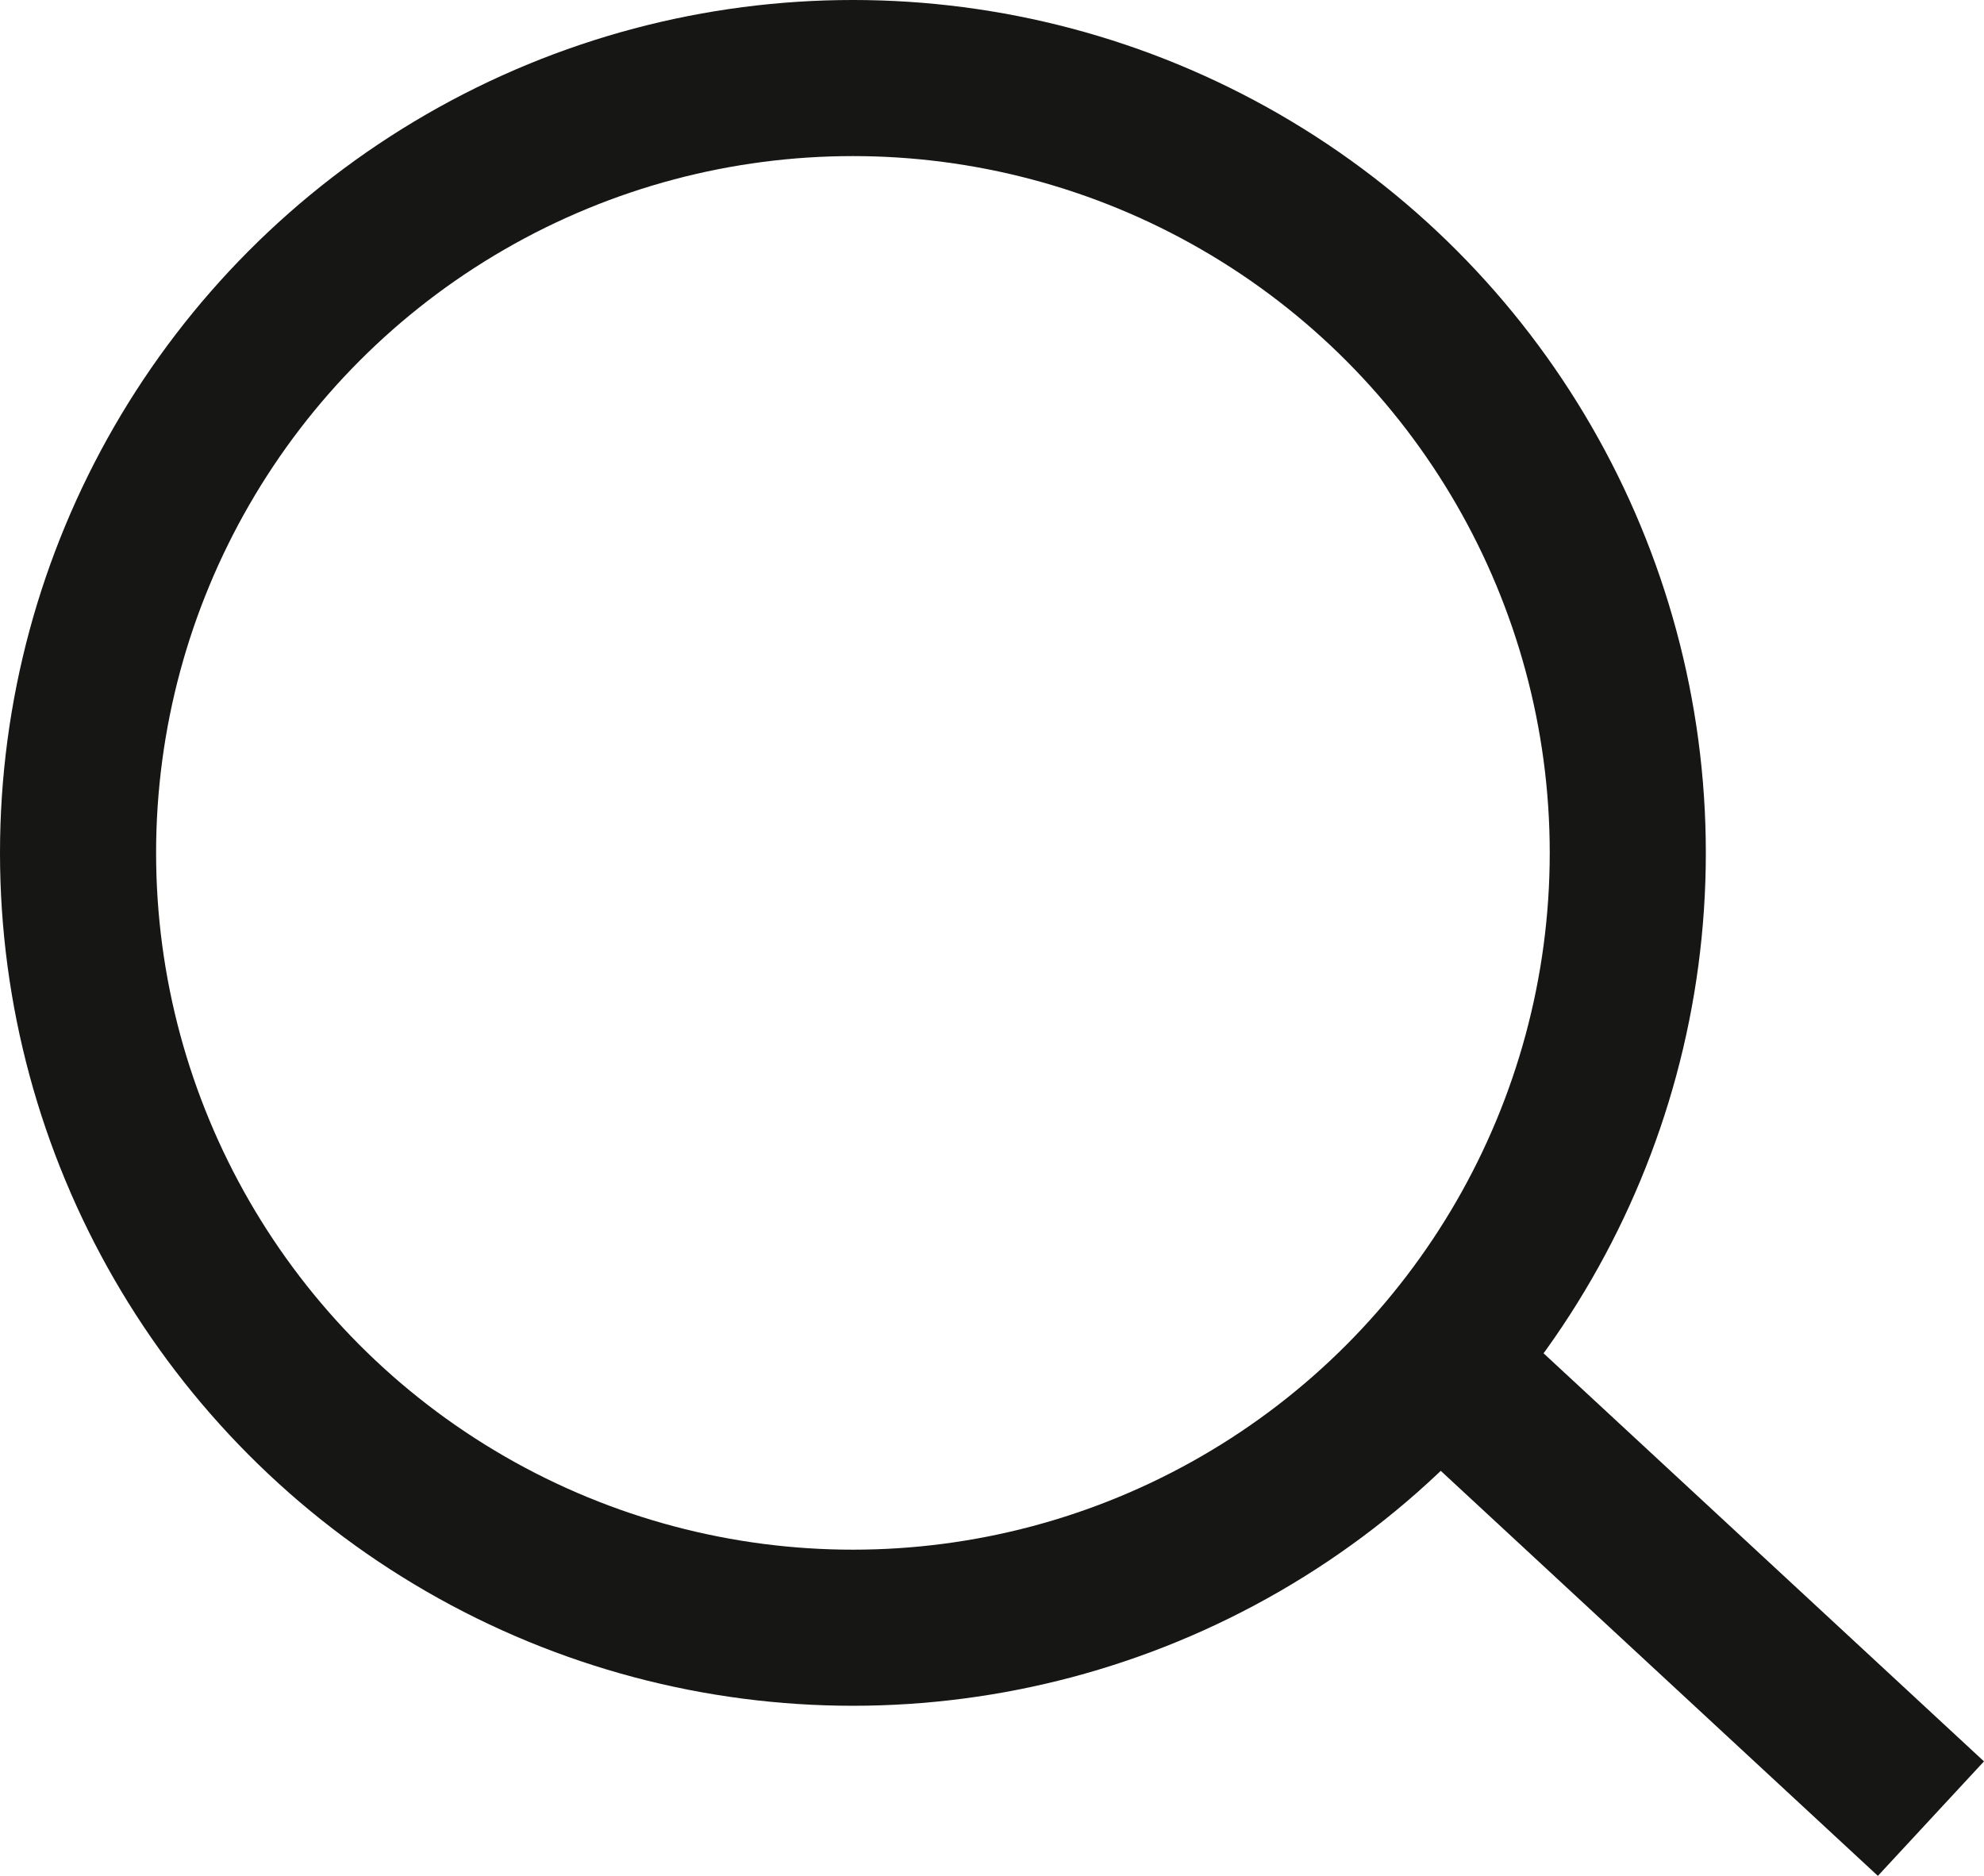
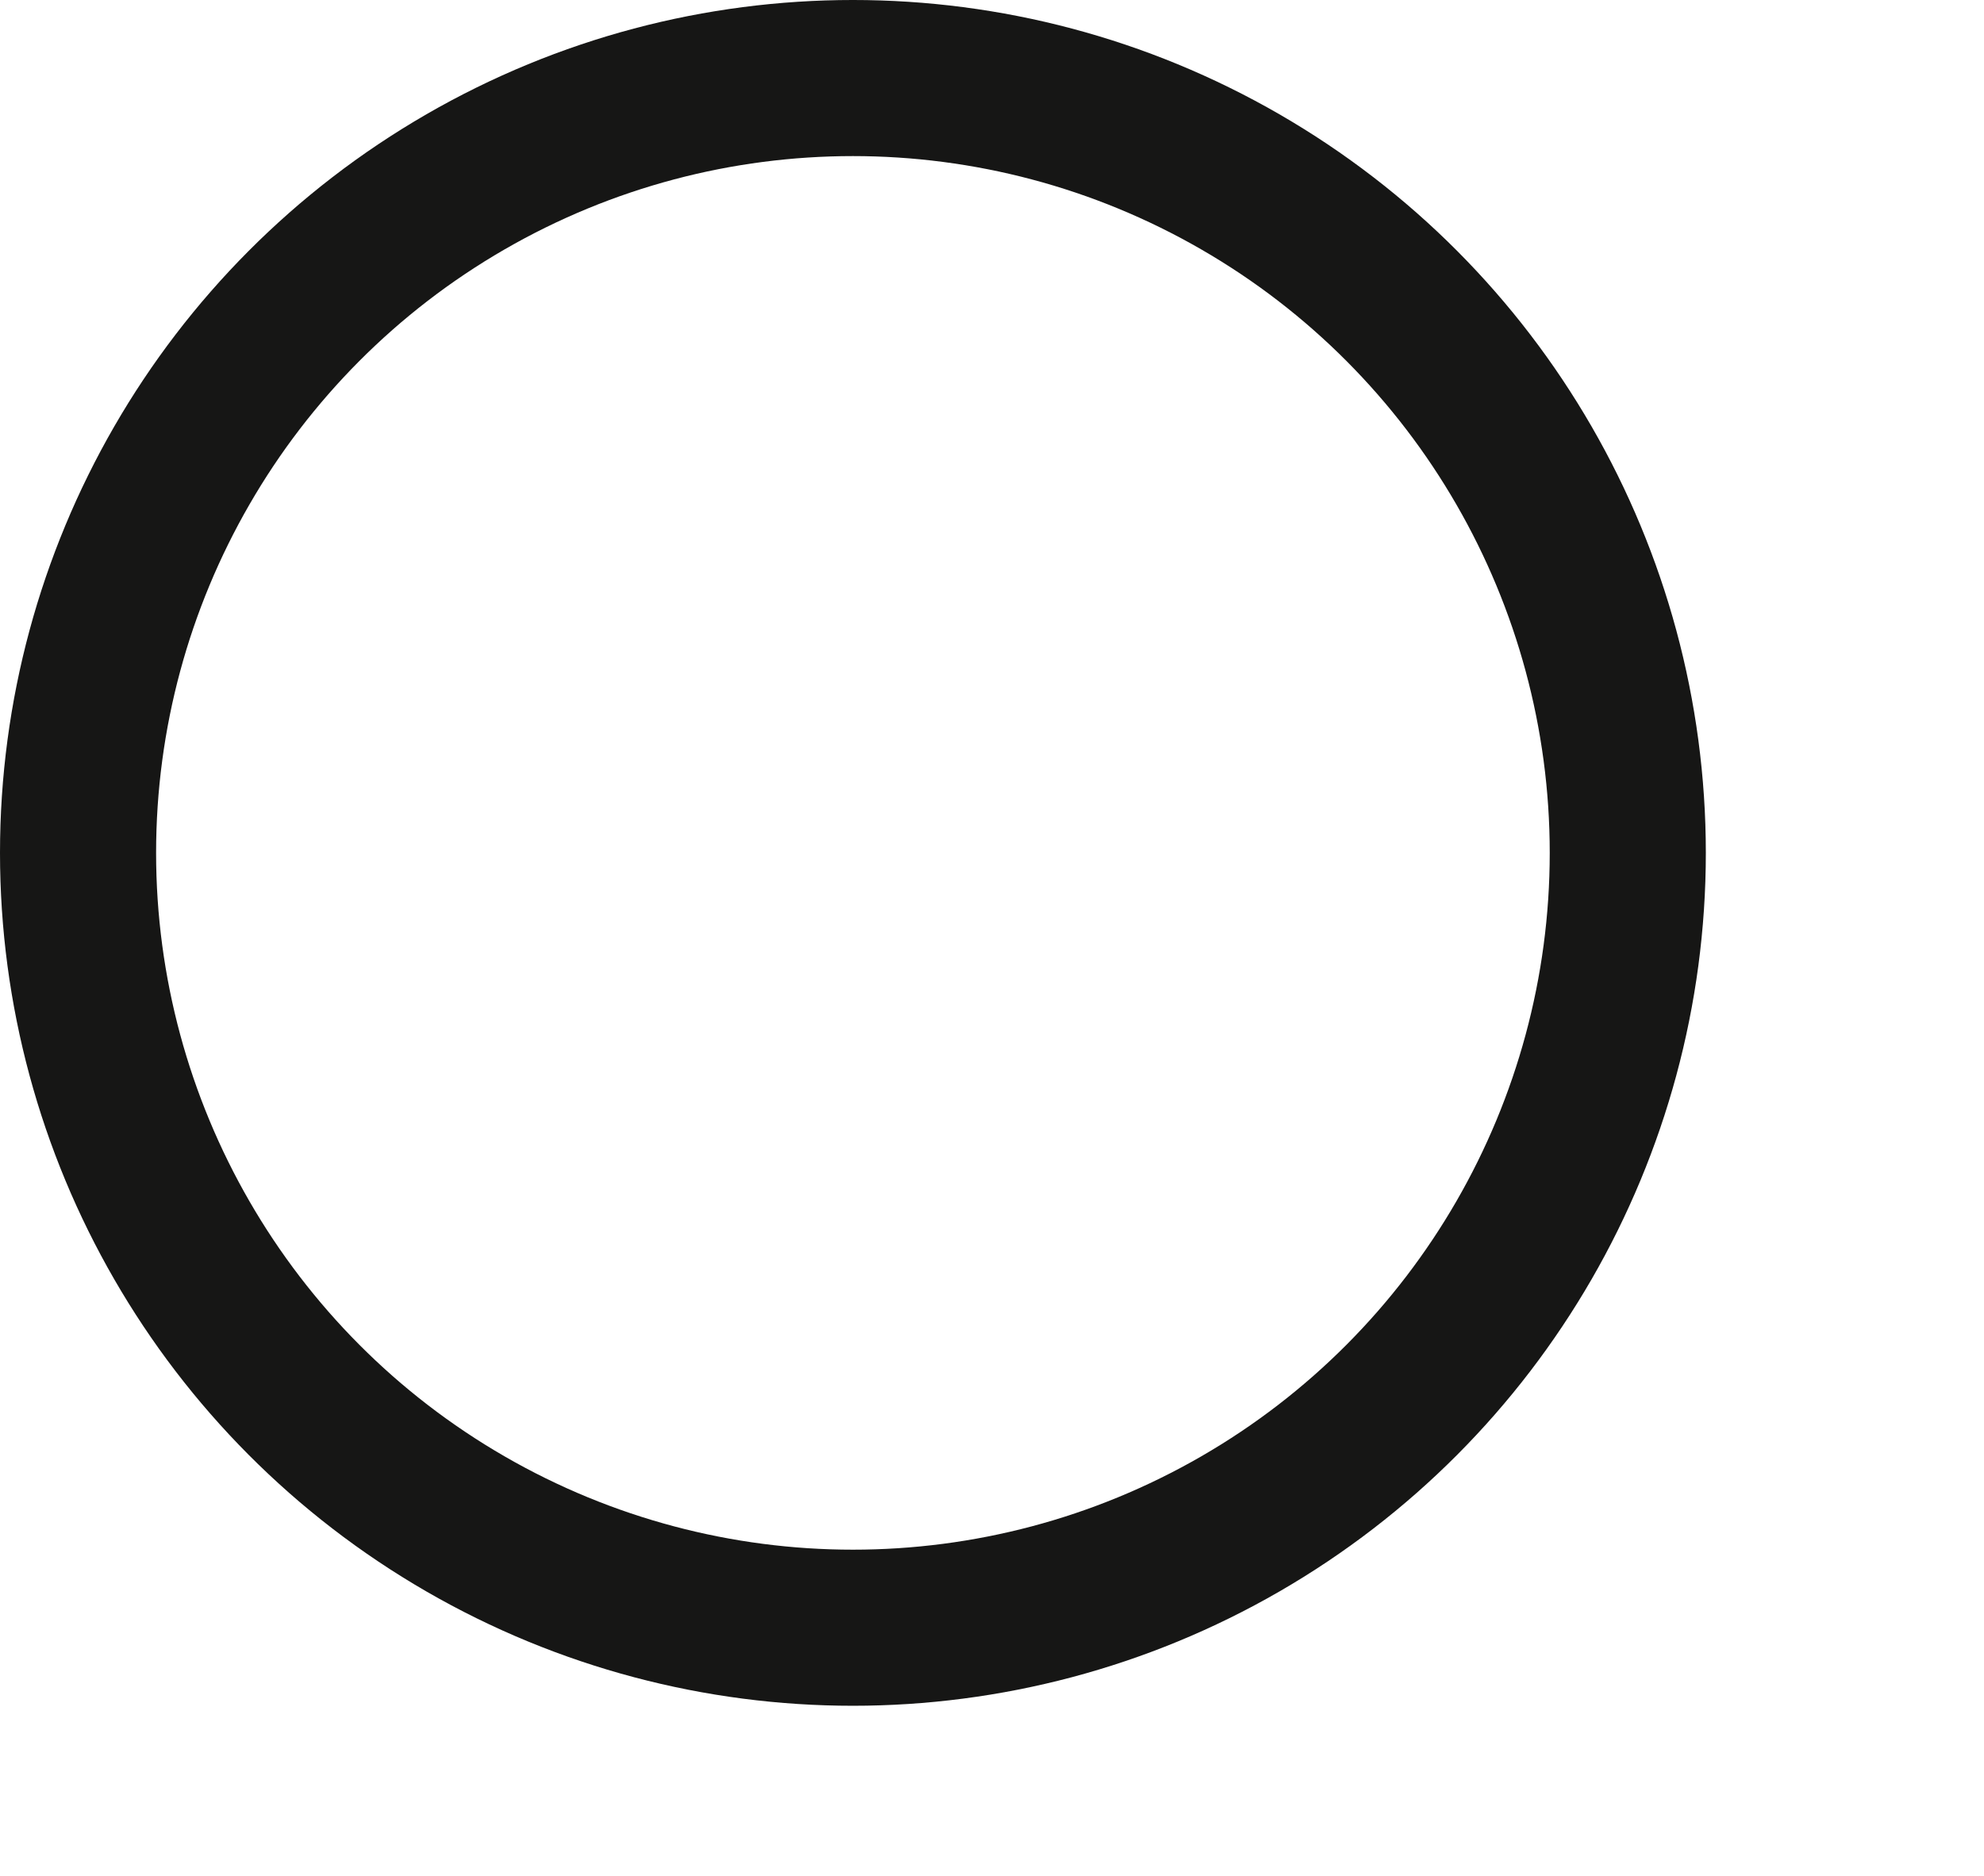
<svg xmlns="http://www.w3.org/2000/svg" width="12.71" height="12.018" viewBox="0 0 12.71 12.018">
  <defs>
    <style>.a{fill:none;stroke:#161615;stroke-miterlimit:10;}</style>
  </defs>
  <g transform="translate(-682.796 -486.732)">
    <circle class="a" cx="4.964" cy="4.964" r="4.964" transform="translate(683.296 487.232)" />
-     <line class="a" x2="3.162" y2="2.93" transform="translate(692.004 495.453)" />
  </g>
</svg>